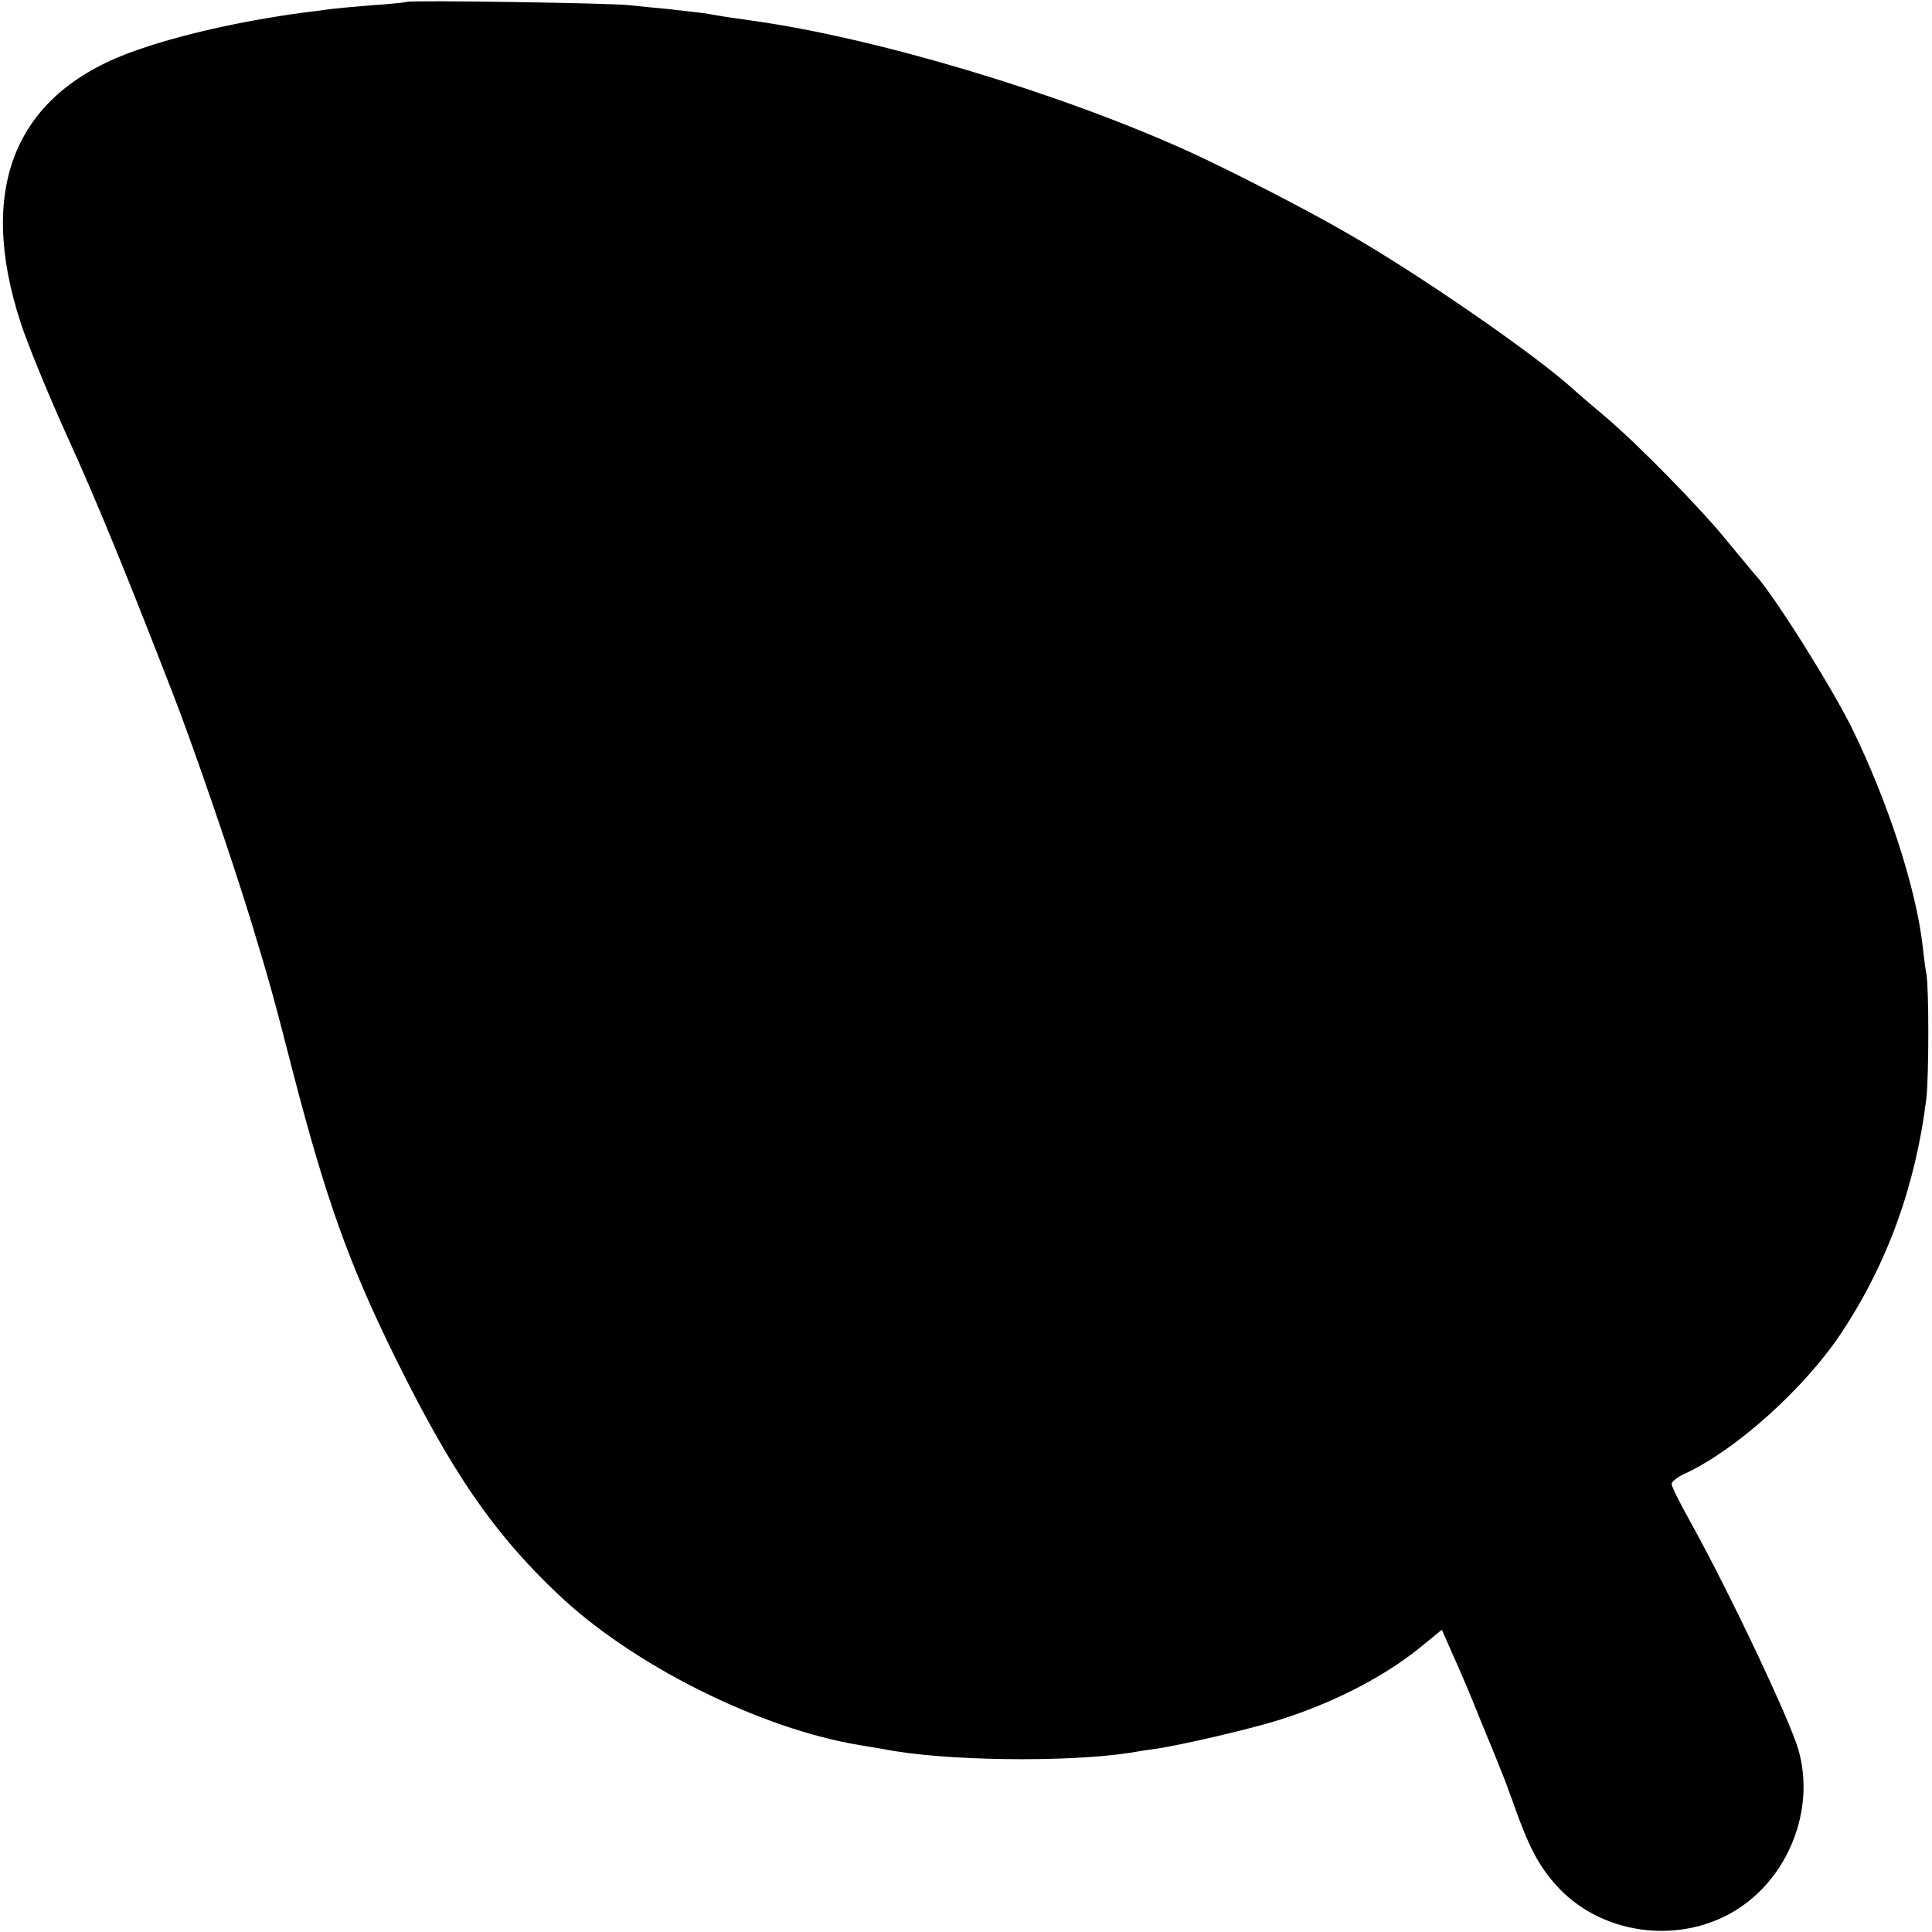
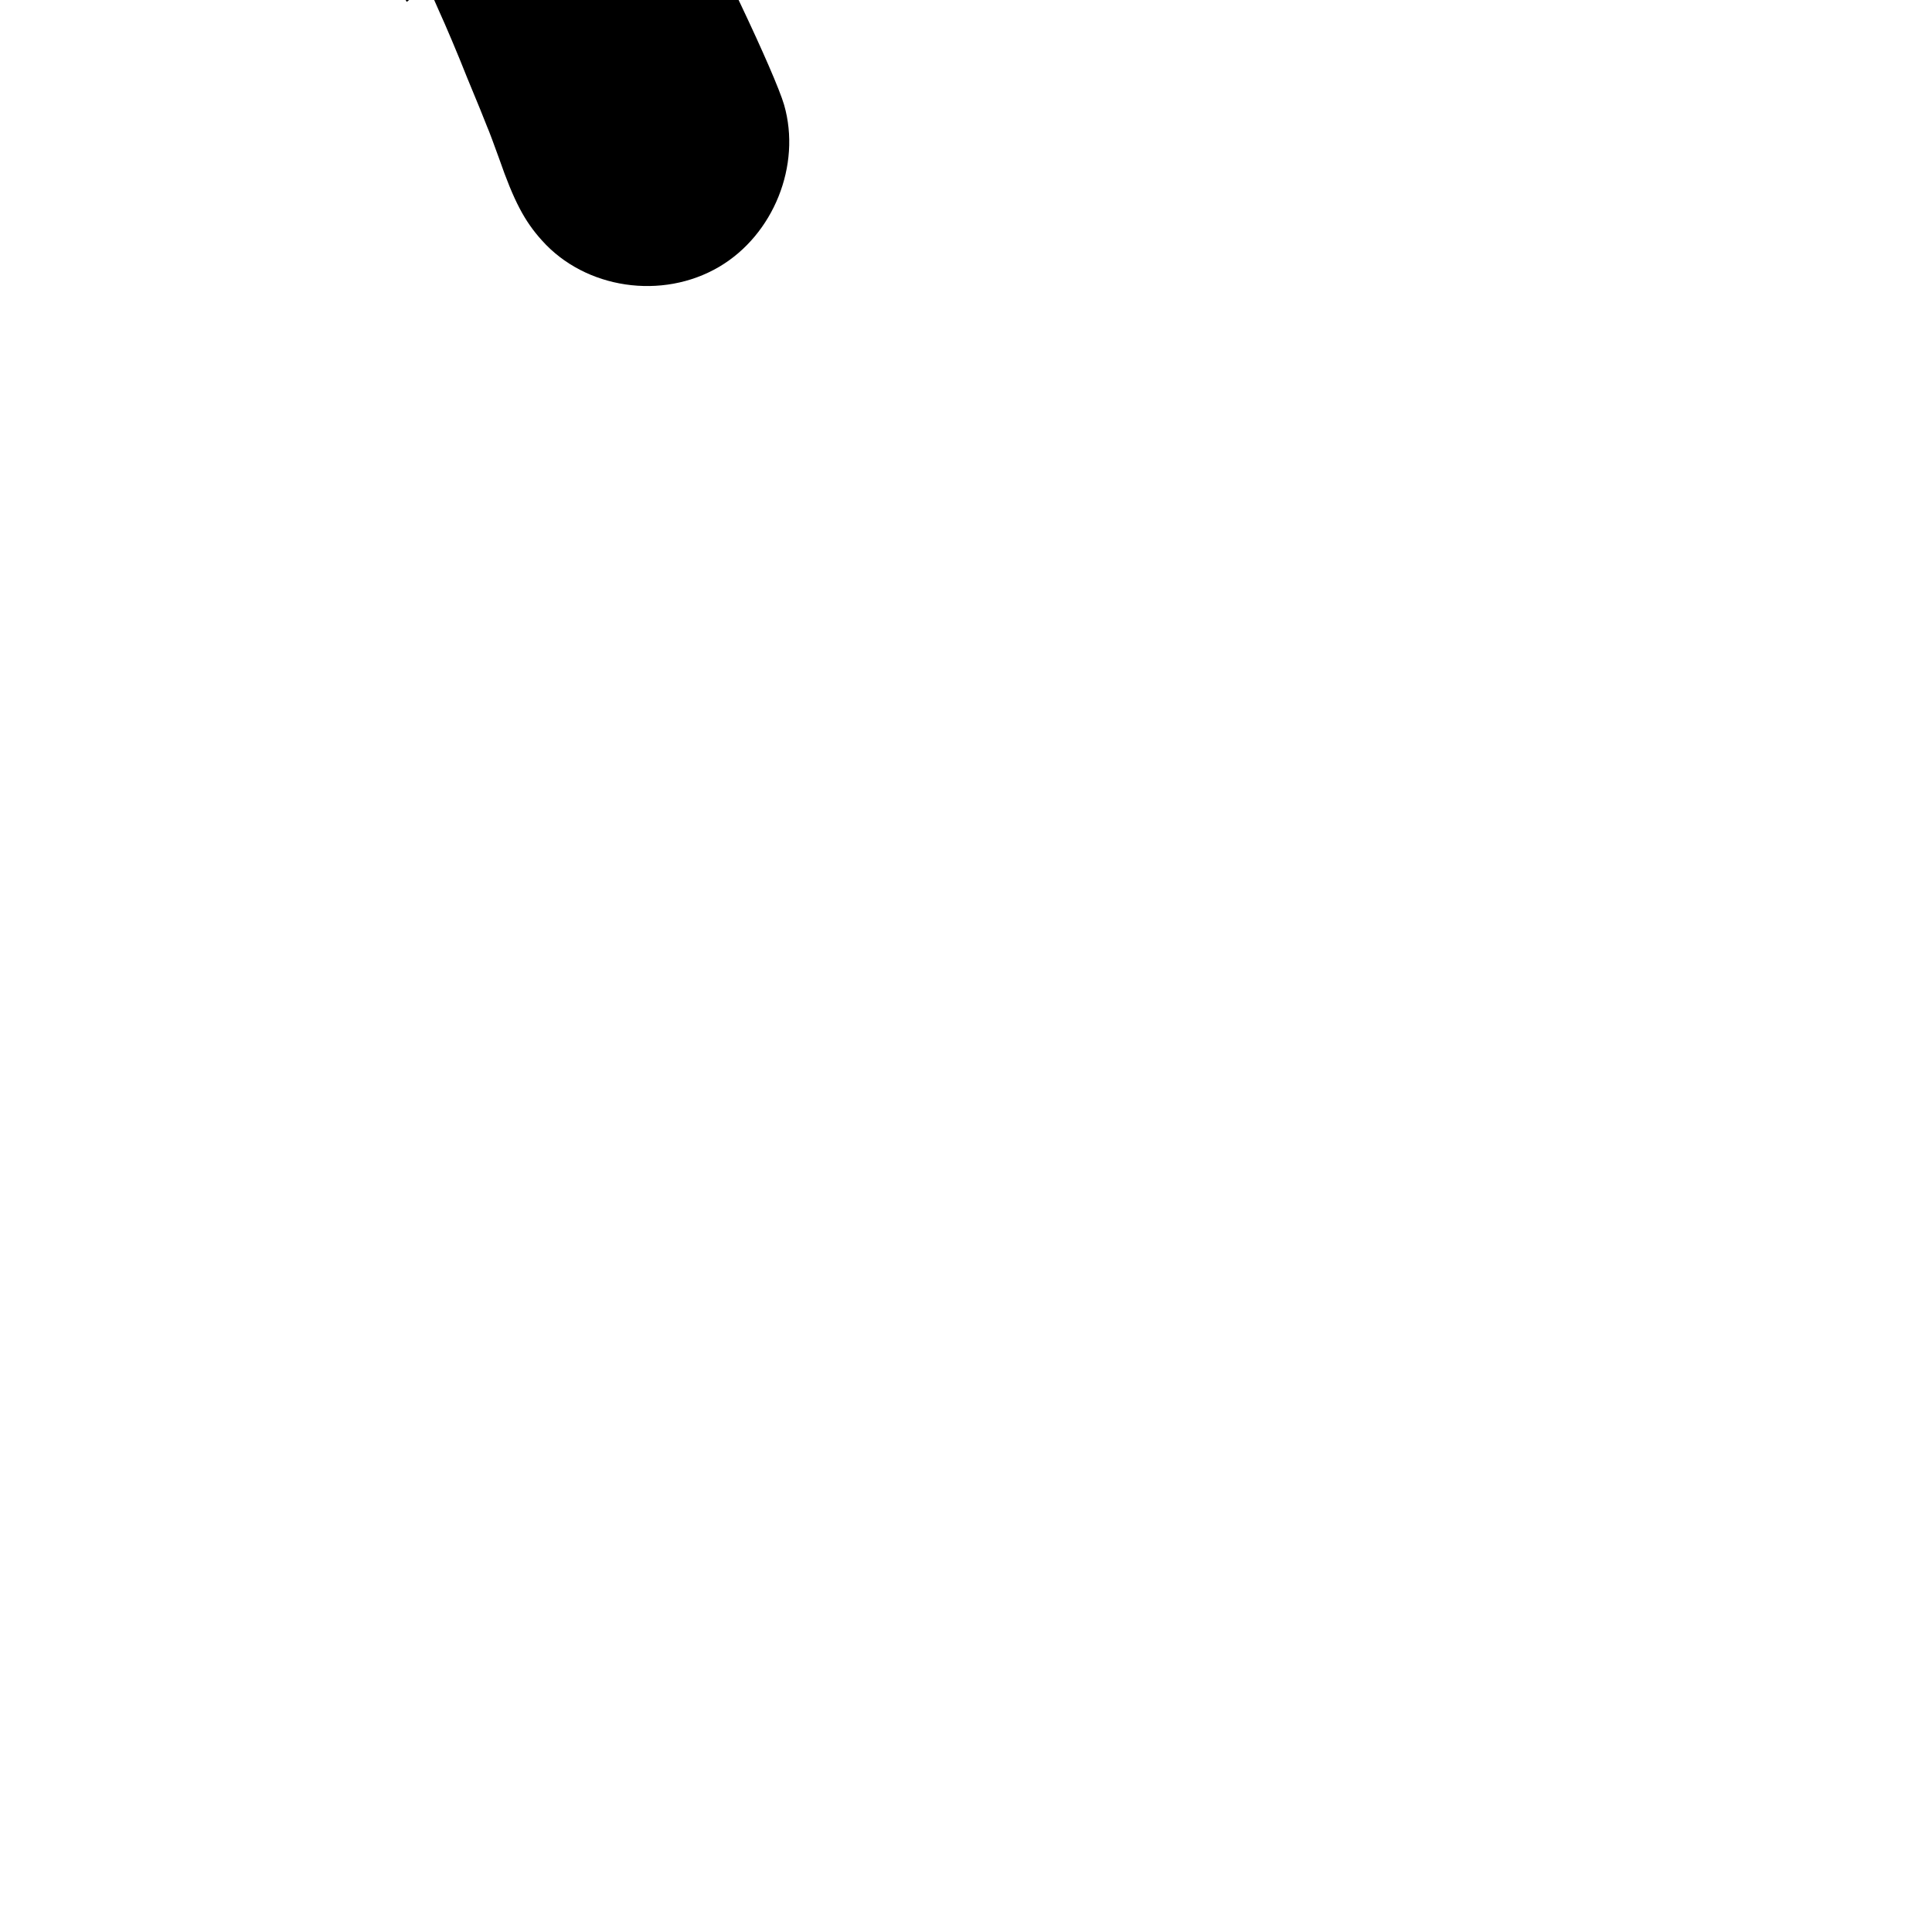
<svg xmlns="http://www.w3.org/2000/svg" version="1.0" width="512pt" height="512pt" viewBox="0 0 512 512" preserveAspectRatio="xMidYMid meet">
  <g transform="translate(0,512) scale(0.1,-0.1)" fill="#000000" stroke="none">
-     <path d="M1078 5115 c-1 -1 -44 -6 -94 -9 -50 -4 -102 -9 -115 -11 -13 -2 -45 -6 -70 -9 -160 -22 -316 -57 -434 -98 -322 -110 -429 -360 -310 -724 18 -55 73 -190 123 -300 80 -176 155 -360 277 -674 57 -146 159 -444 209 -607 49 -161 60 -200 112 -403 88 -339 149 -509 270 -755 151 -306 260 -466 432 -629 197 -188 537 -358 802 -401 19 -3 46 -8 60 -10 156 -32 489 -36 655 -10 11 2 40 7 65 10 70 10 258 54 330 77 146 46 279 115 376 194 l55 45 30 -68 c17 -37 51 -117 75 -178 25 -60 49 -119 53 -130 5 -11 19 -49 32 -85 39 -112 67 -165 113 -216 115 -129 319 -159 470 -70 144 85 218 269 172 429 -24 82 -184 420 -288 607 -26 47 -48 90 -48 97 0 7 17 20 38 29 134 63 314 225 410 369 124 186 199 395 227 624 7 62 7 294 0 331 -3 14 -7 48 -10 75 -18 153 -91 378 -186 573 -54 110 -208 355 -256 407 -10 11 -43 52 -75 90 -67 84 -241 261 -323 330 -33 28 -71 60 -85 73 -100 91 -410 306 -605 417 -109 63 -310 166 -420 216 -344 155 -822 298 -1150 344 -22 3 -53 8 -70 10 -16 3 -43 7 -59 10 -16 2 -59 7 -95 11 -36 3 -82 8 -101 10 -41 6 -587 14 -592 9z" />
+     <path d="M1078 5115 l55 45 30 -68 c17 -37 51 -117 75 -178 25 -60 49 -119 53 -130 5 -11 19 -49 32 -85 39 -112 67 -165 113 -216 115 -129 319 -159 470 -70 144 85 218 269 172 429 -24 82 -184 420 -288 607 -26 47 -48 90 -48 97 0 7 17 20 38 29 134 63 314 225 410 369 124 186 199 395 227 624 7 62 7 294 0 331 -3 14 -7 48 -10 75 -18 153 -91 378 -186 573 -54 110 -208 355 -256 407 -10 11 -43 52 -75 90 -67 84 -241 261 -323 330 -33 28 -71 60 -85 73 -100 91 -410 306 -605 417 -109 63 -310 166 -420 216 -344 155 -822 298 -1150 344 -22 3 -53 8 -70 10 -16 3 -43 7 -59 10 -16 2 -59 7 -95 11 -36 3 -82 8 -101 10 -41 6 -587 14 -592 9z" />
  </g>
</svg>